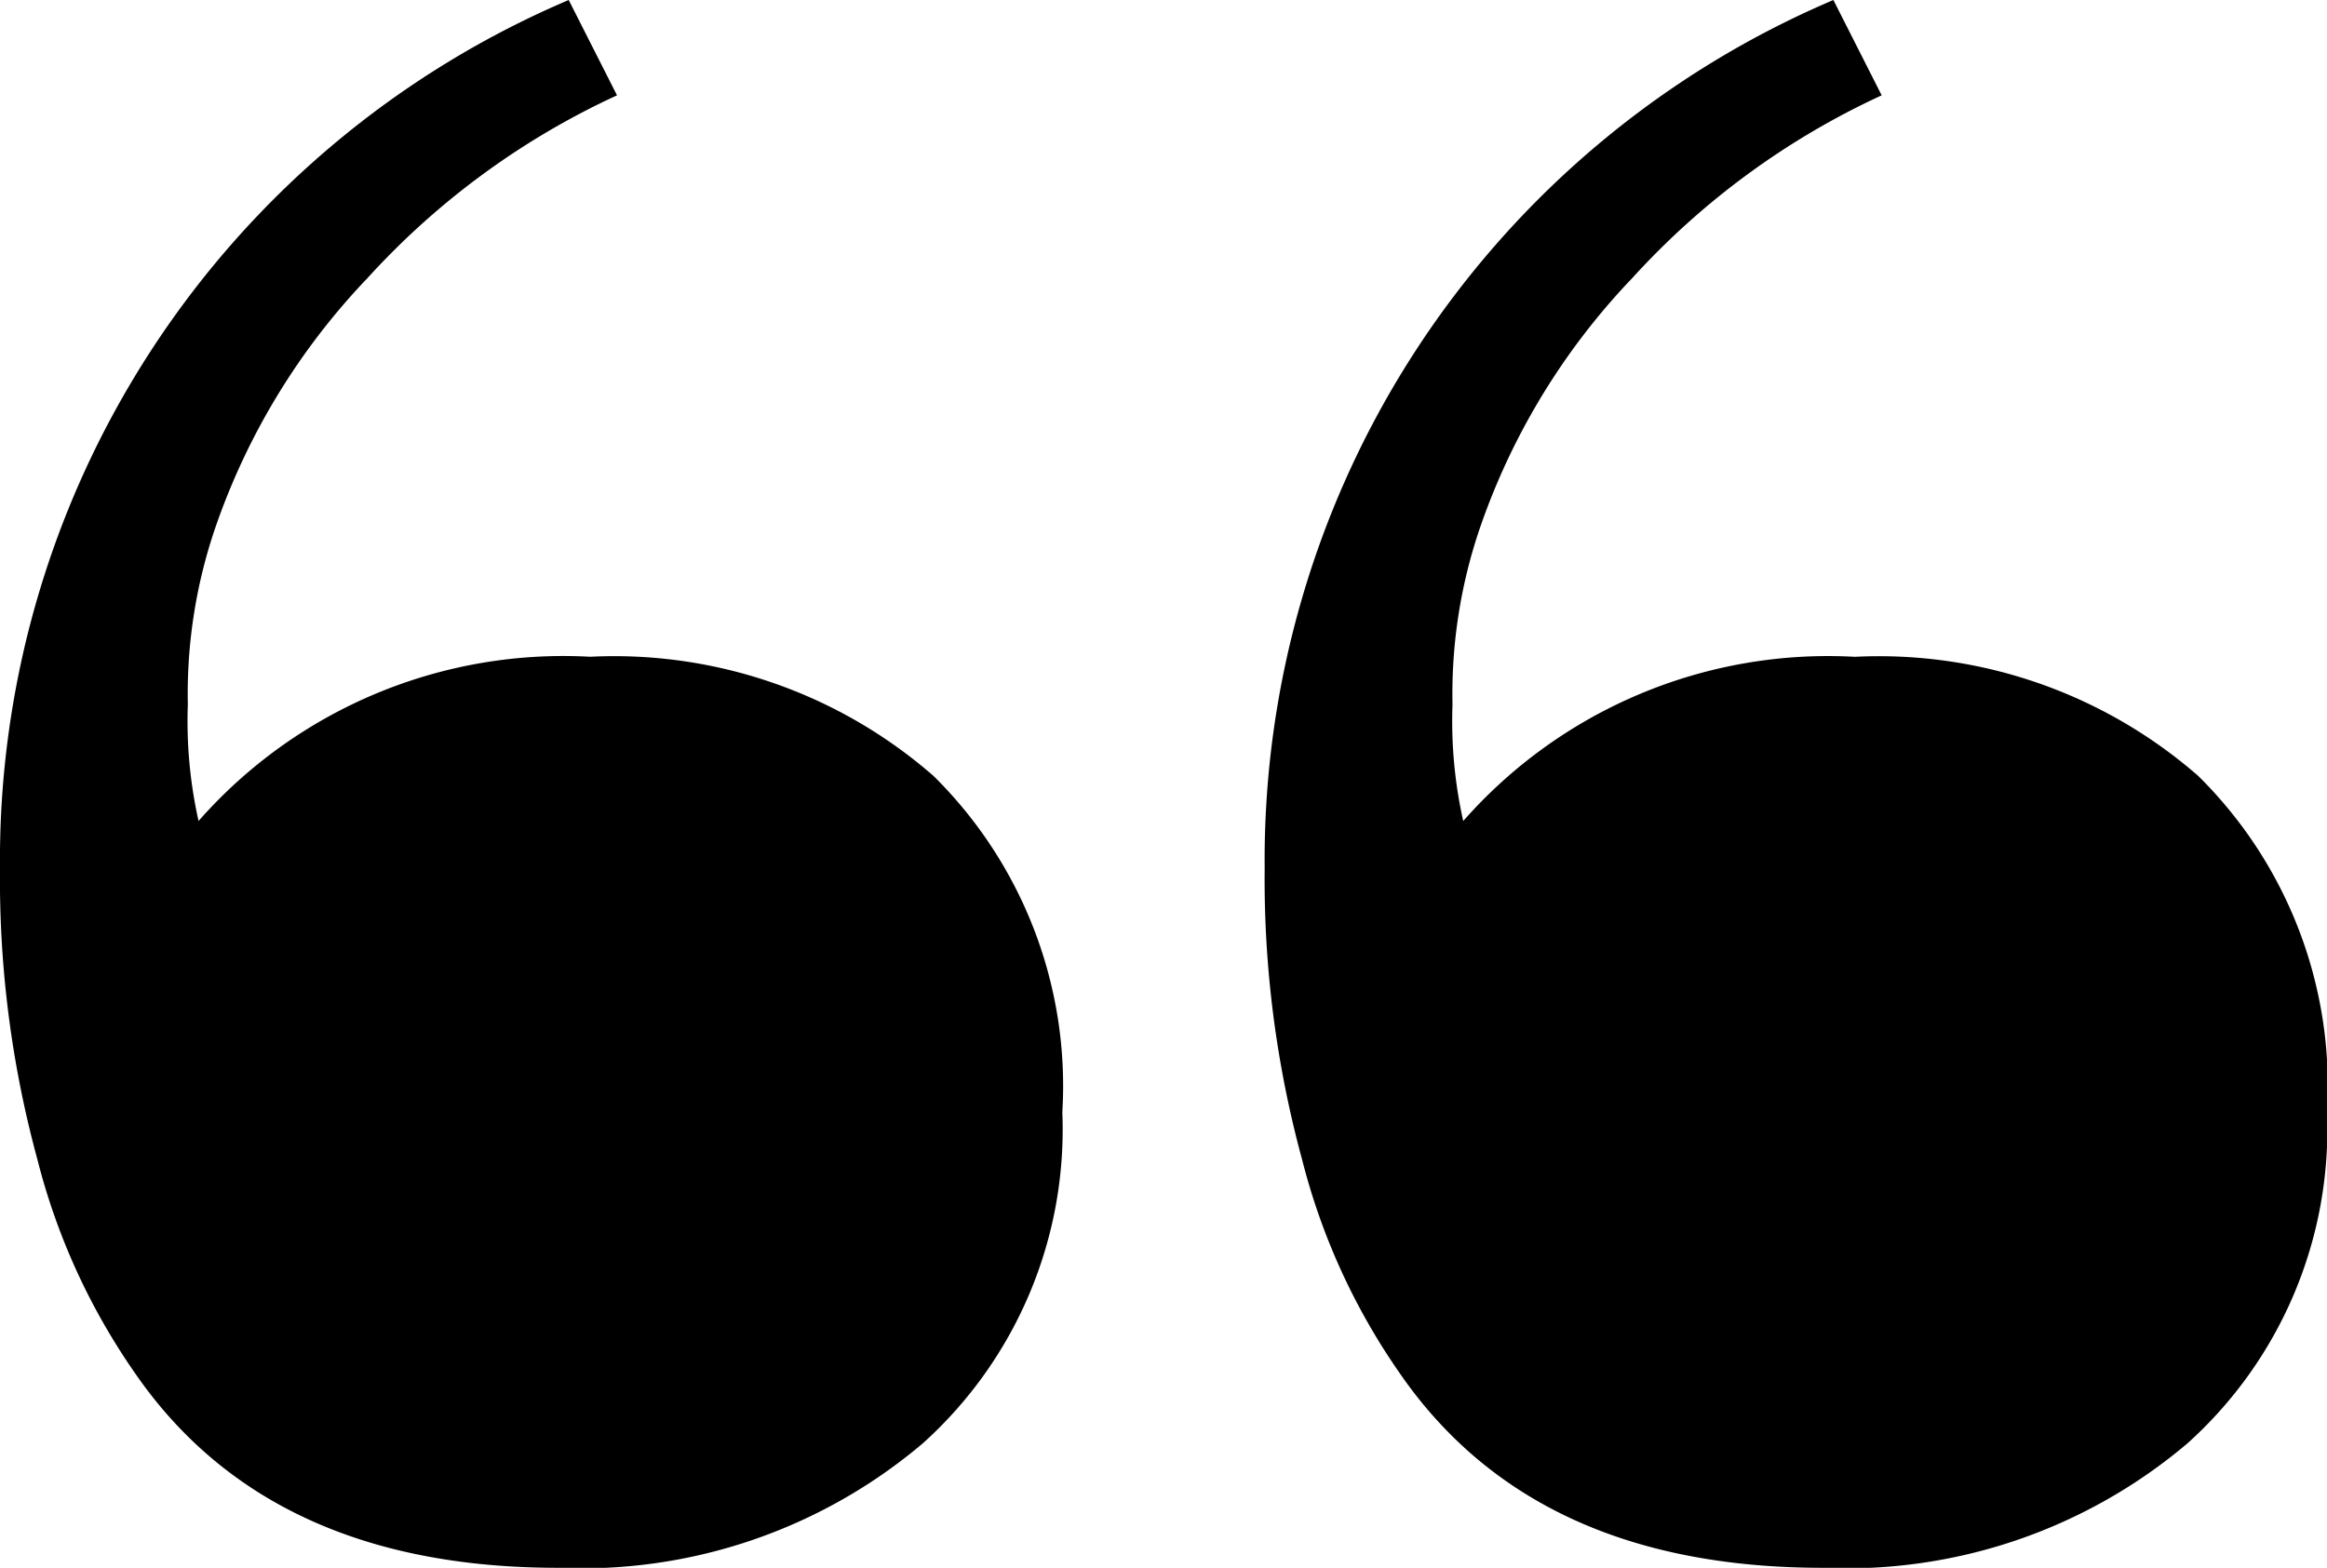
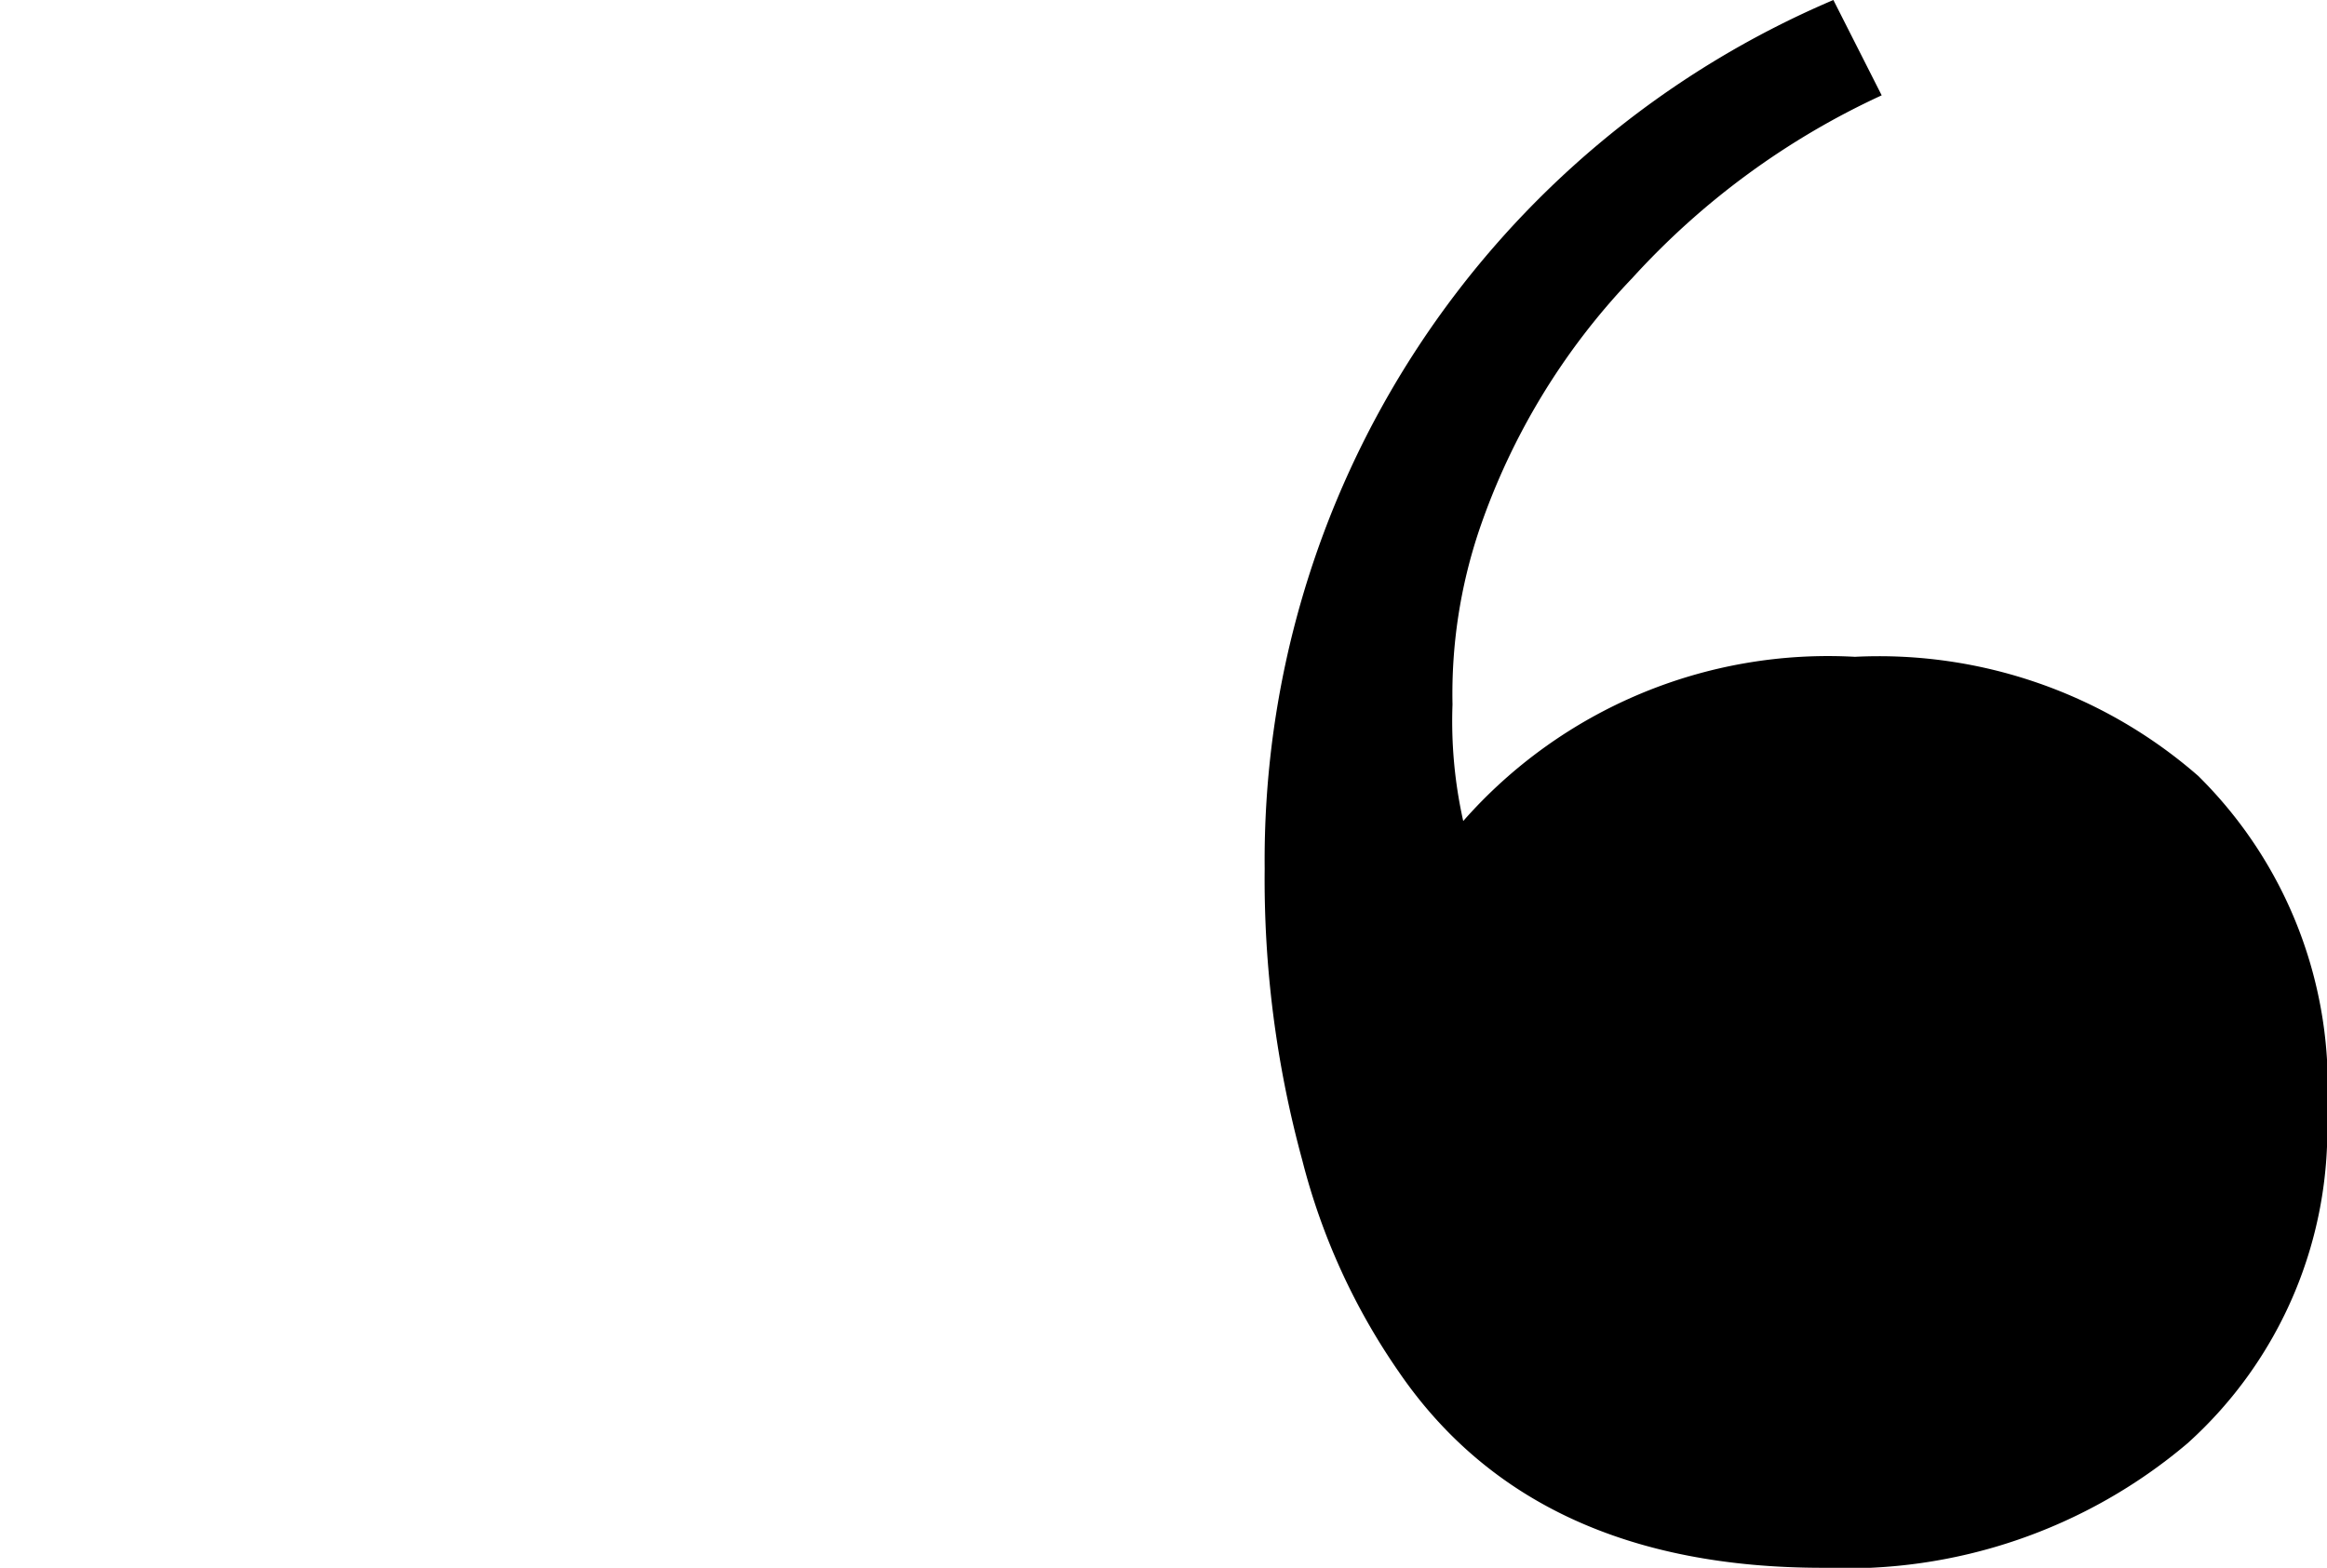
<svg xmlns="http://www.w3.org/2000/svg" id="b64a85e0-e2dd-40a7-b4aa-6ea319711b5b" data-name="Layer 1" width="46" height="31" viewBox="0 0 46 31">
  <path d="M43.455,15.343a9.596,9.596,0,0,0-6.788-2.356,9.604,9.604,0,0,0-7.742,3.247,9.038,9.038,0,0,1-.212-2.304,10.165,10.165,0,0,1,.53-3.456,13.491,13.491,0,0,1,3.023-4.975A15.326,15.326,0,0,1,37.197,1.885L36.242,0A18.48,18.48,0,0,0,25,17.176a21.07,21.07,0,0,0,.742,5.76,12.93,12.93,0,0,0,1.909,4.189Q30.303,31,36.03,31a10.425,10.425,0,0,0,7.212-2.461A8.344,8.344,0,0,0,46,21.993,8.612,8.612,0,0,0,43.455,15.343Z" />
-   <path d="M11.667,12.986a9.604,9.604,0,0,0-7.742,3.247,9.038,9.038,0,0,1-.212-2.304,10.165,10.165,0,0,1,.53-3.456A13.491,13.491,0,0,1,7.265,5.498,15.326,15.326,0,0,1,12.197,1.885L11.242,0A18.48,18.48,0,0,0,0,17.176a21.07,21.07,0,0,0,.742,5.76A12.93,12.93,0,0,0,2.651,27.125Q5.303,31,11.03,31a10.425,10.425,0,0,0,7.212-2.461A8.344,8.344,0,0,0,21,21.993a8.612,8.612,0,0,0-2.546-6.65A9.596,9.596,0,0,0,11.667,12.986Z" />
</svg>